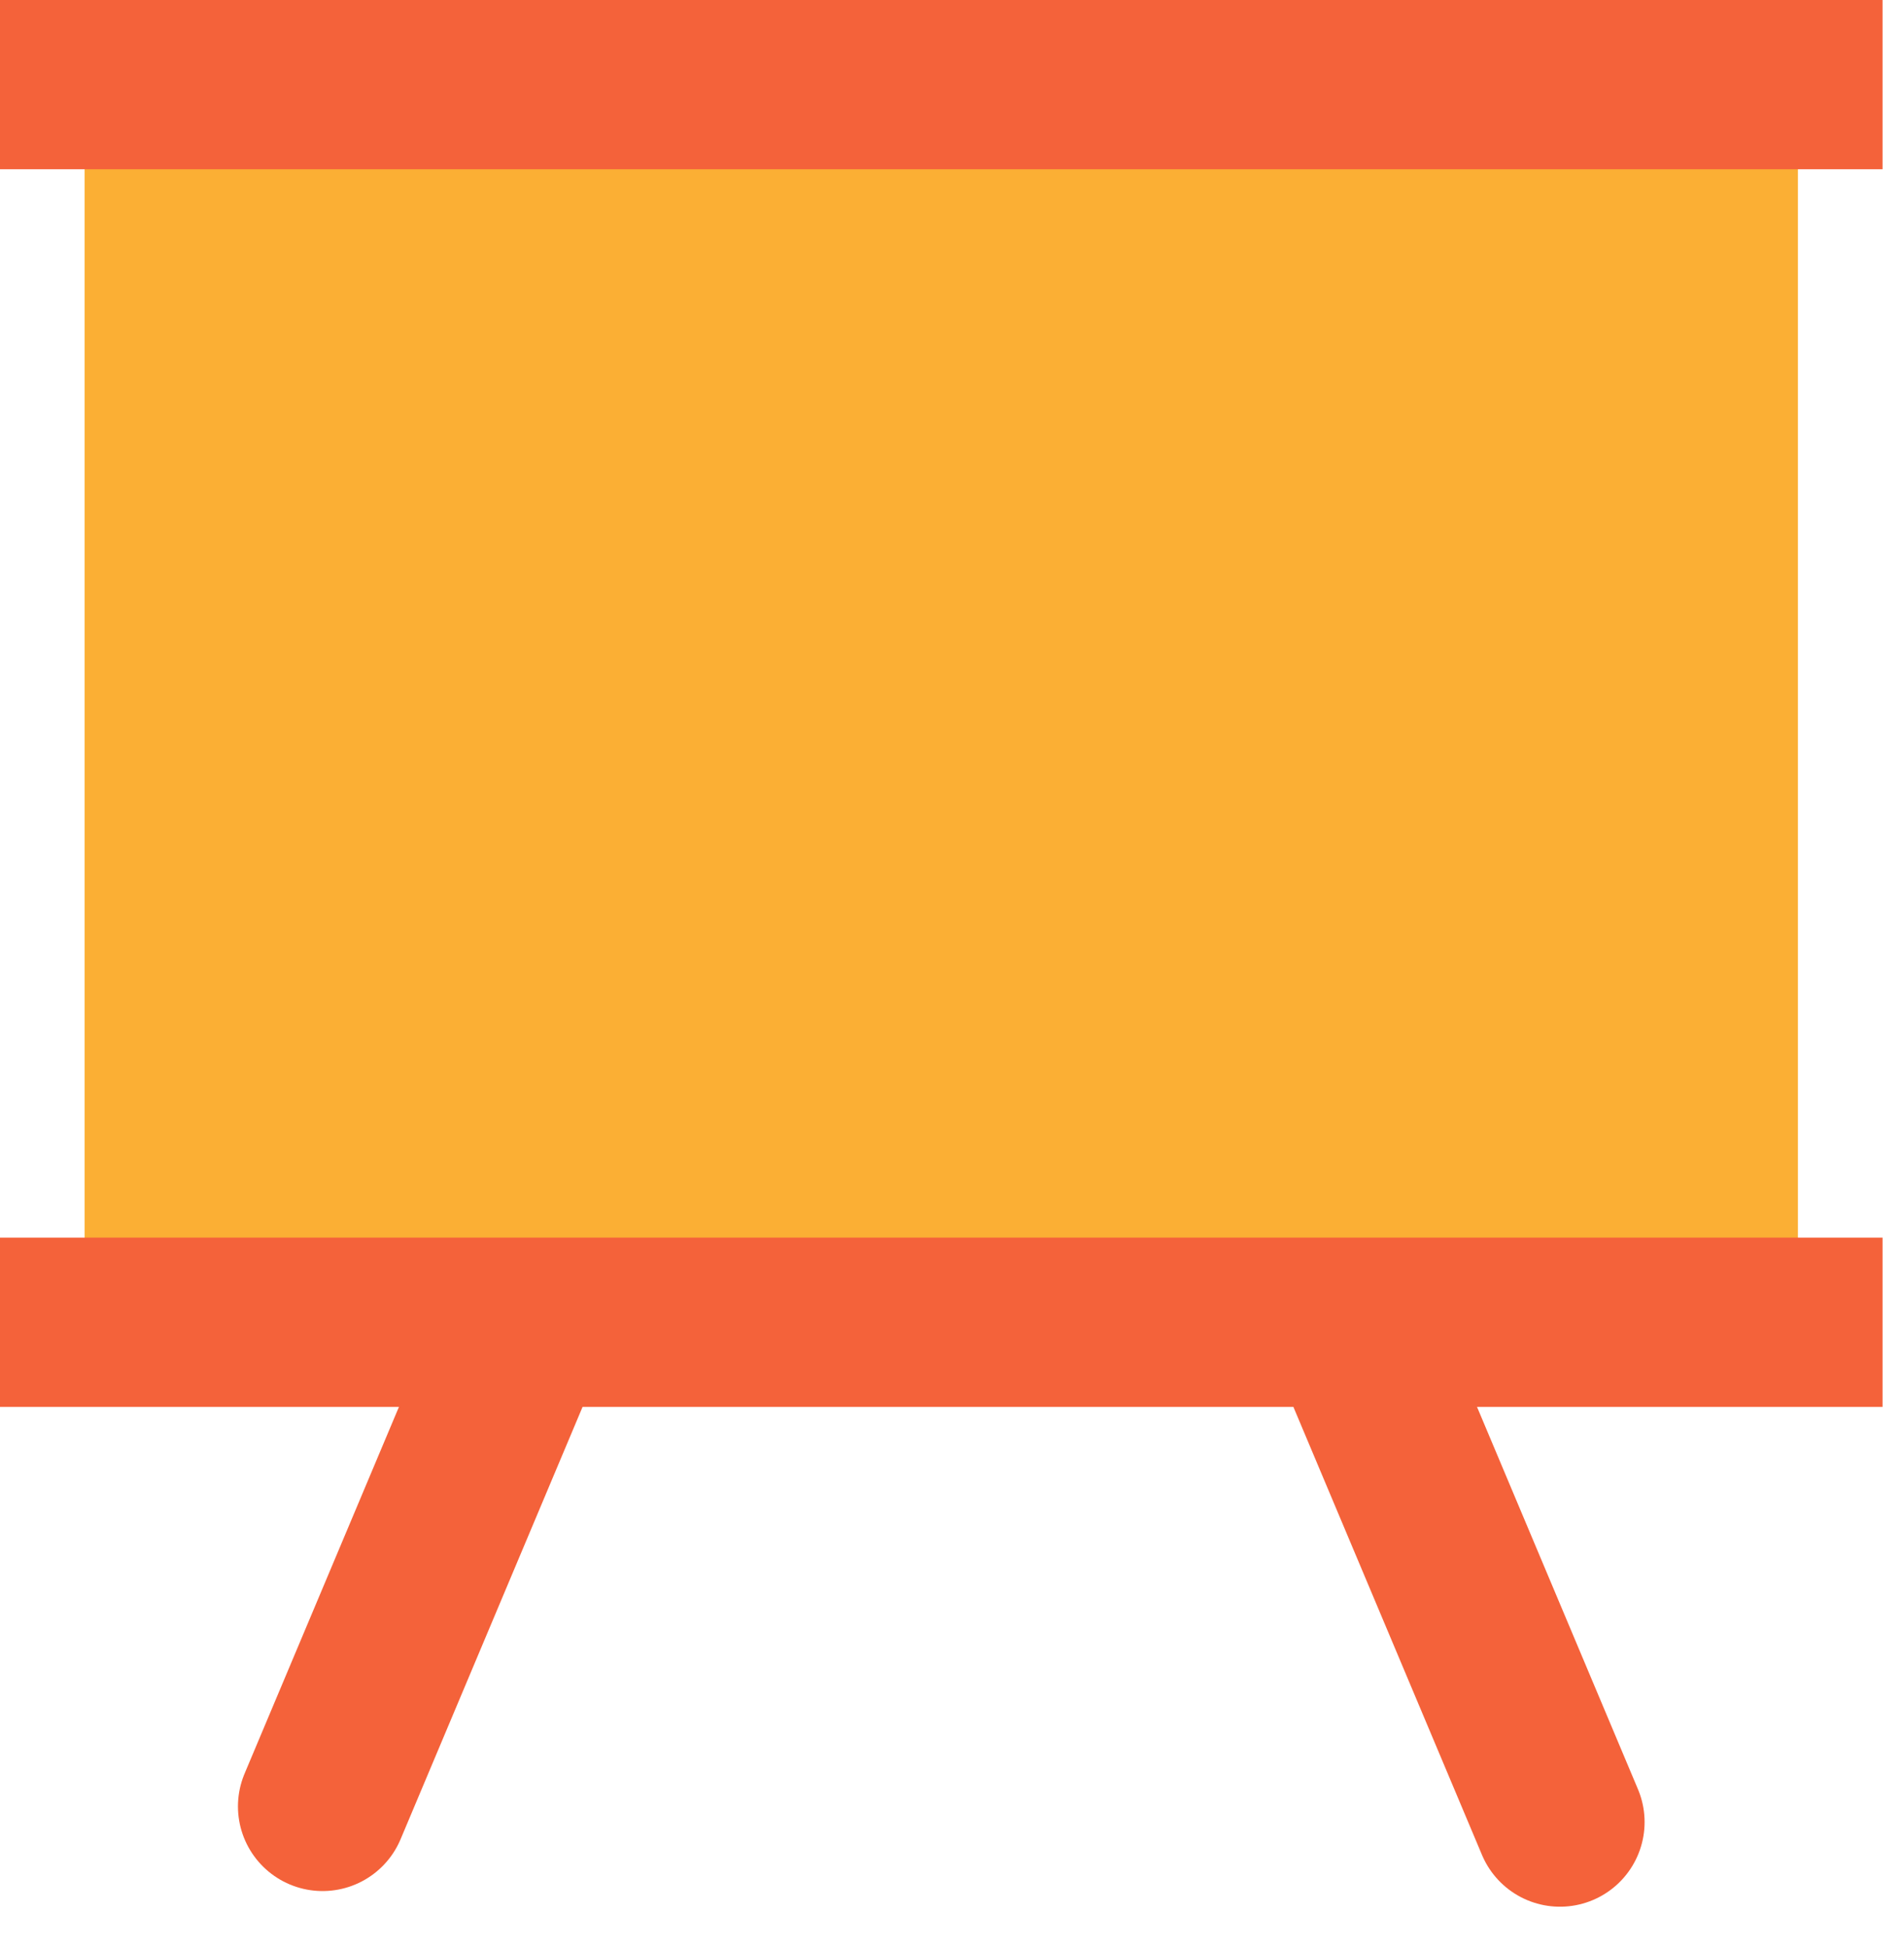
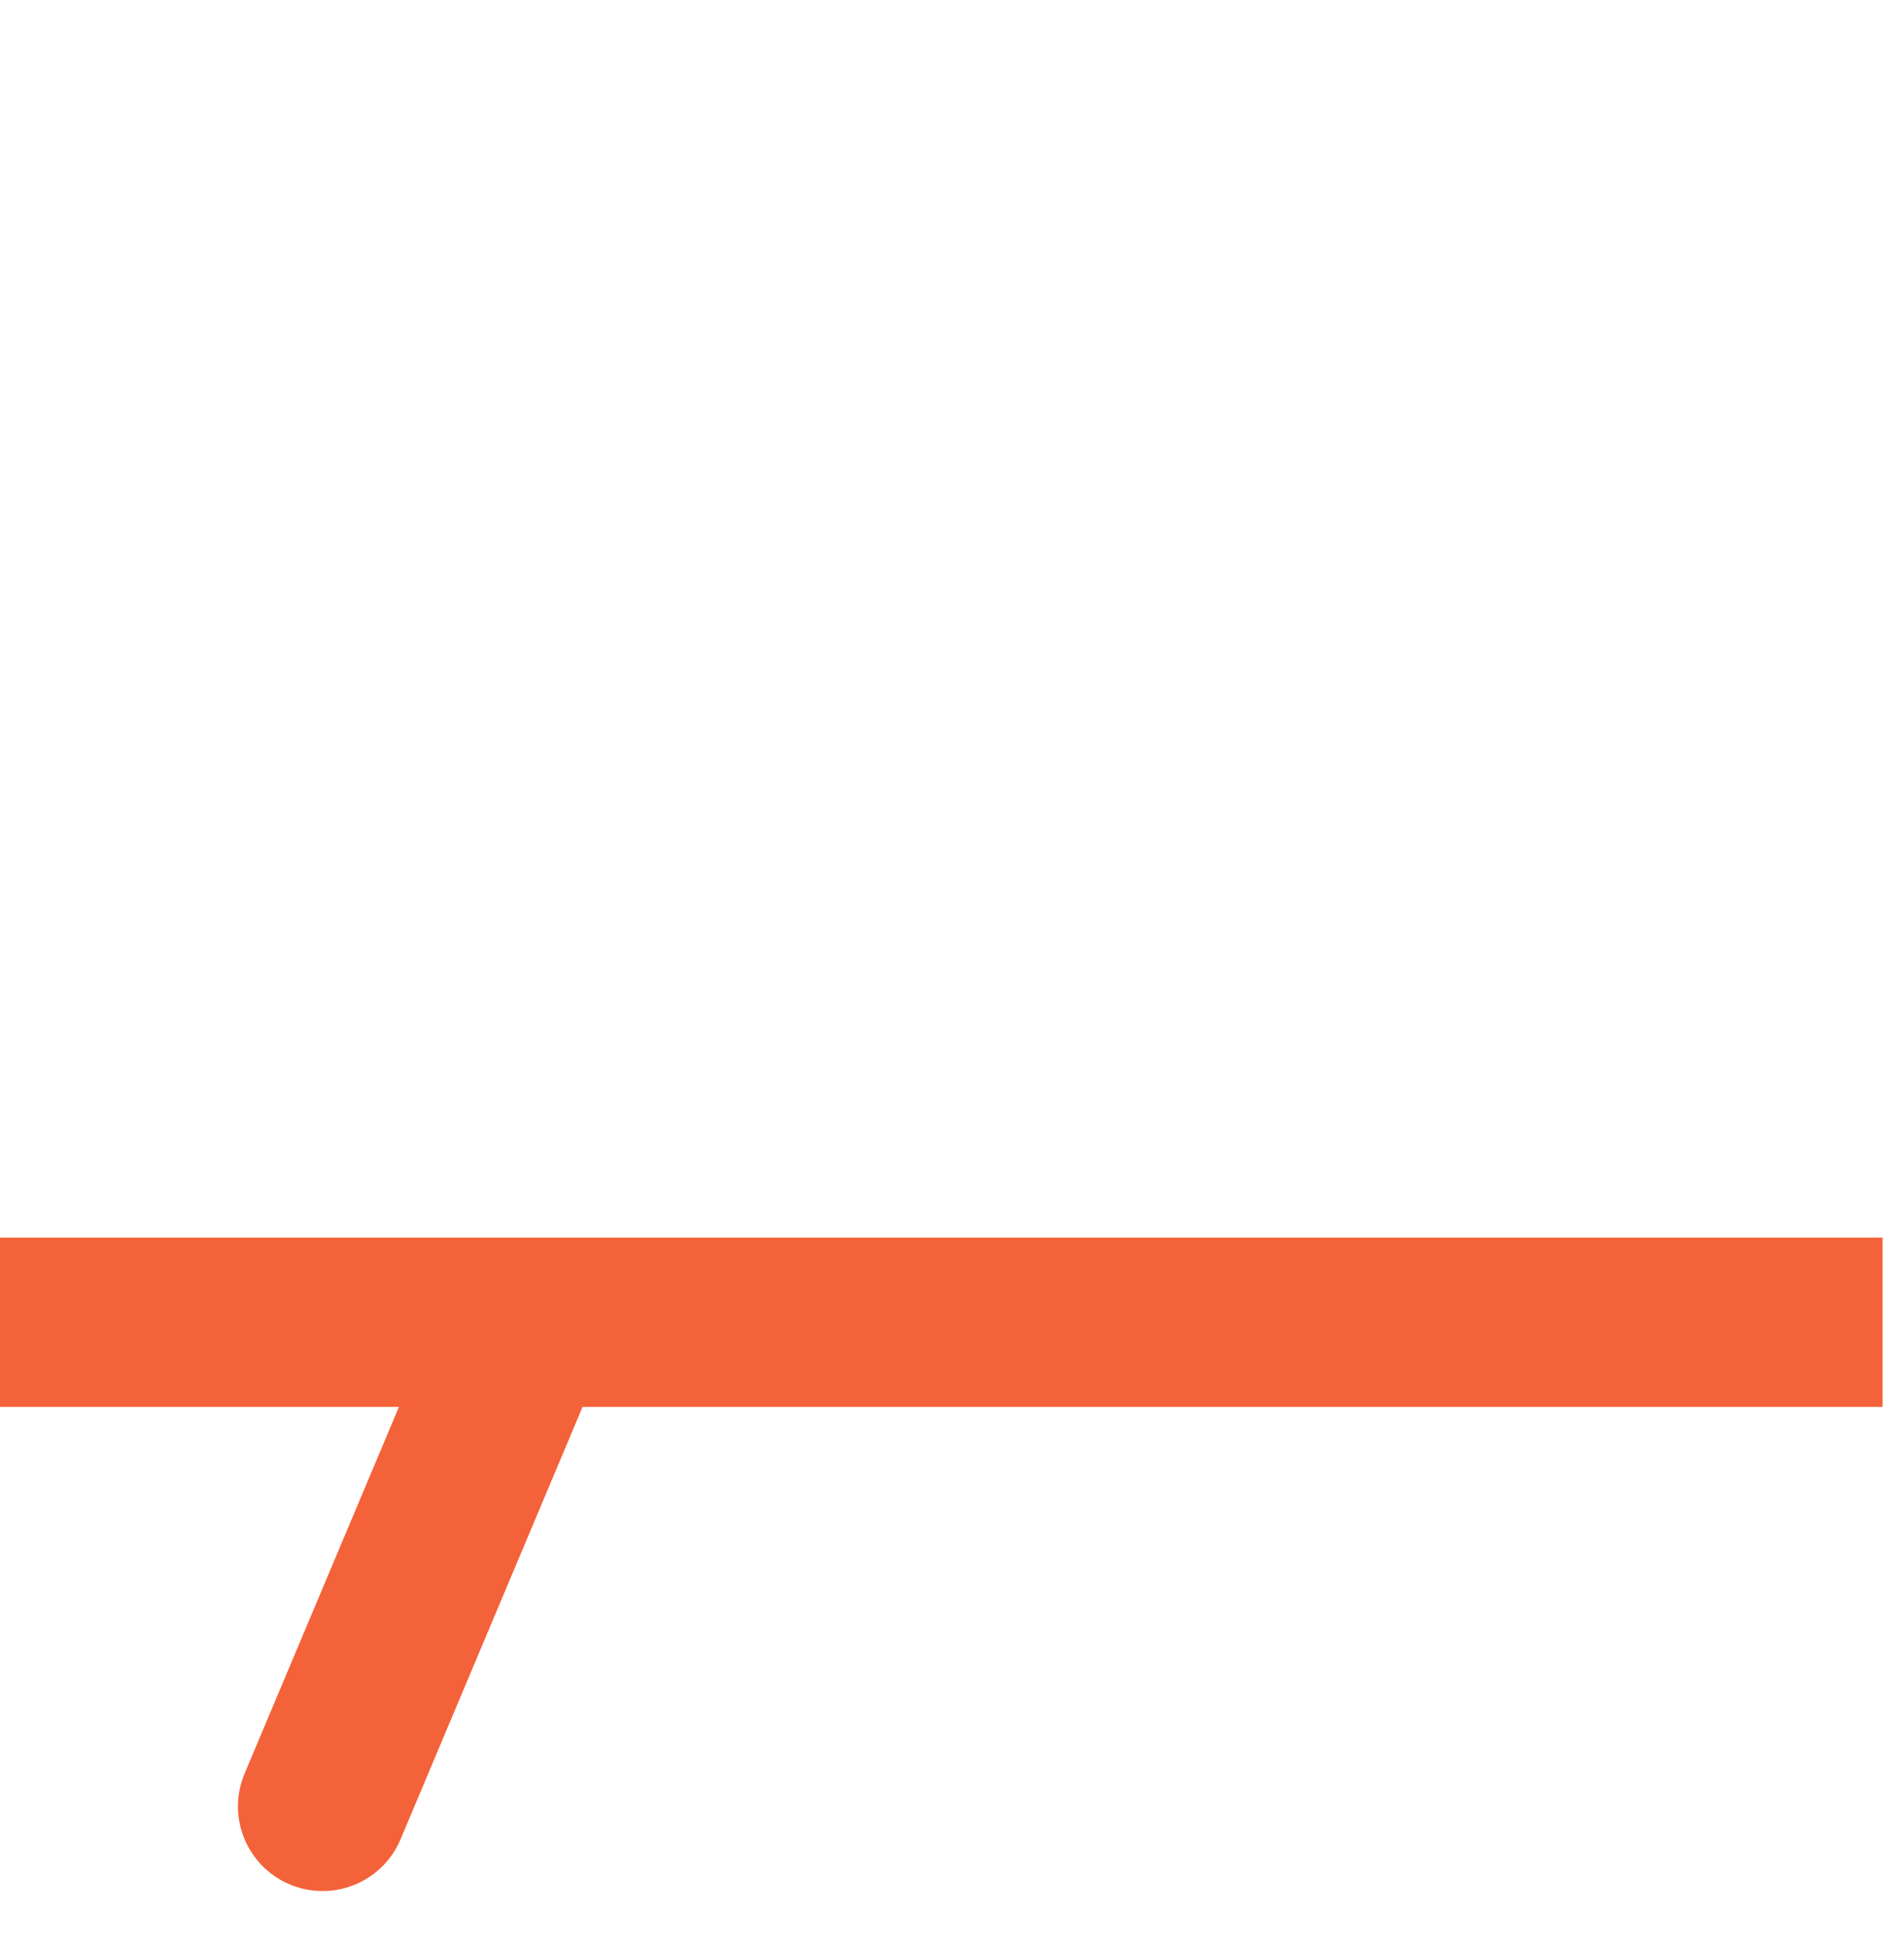
<svg xmlns="http://www.w3.org/2000/svg" fill="none" viewBox="0 0 45 46" height="46" width="45">
-   <rect fill="#FBAF34" height="30.37" width="40.493" y="2" x="2" />
-   <path stroke-linejoin="round" stroke-linecap="round" stroke-width="4" stroke="#F4623A" d="M32.37 32.37L36.869 43.056" />
  <path stroke-linejoin="round" stroke-linecap="round" stroke-width="4" stroke="#F4623A" d="M12.123 32L7.624 42.686" />
-   <path stroke-linejoin="bevel" stroke-linecap="square" stroke-width="4" stroke="#F4623A" d="M2 2L42.493 2" />
  <path stroke-linejoin="bevel" stroke-linecap="square" stroke-width="4" stroke="#F4623A" d="M2 31.245L42.493 31.245" />
</svg>